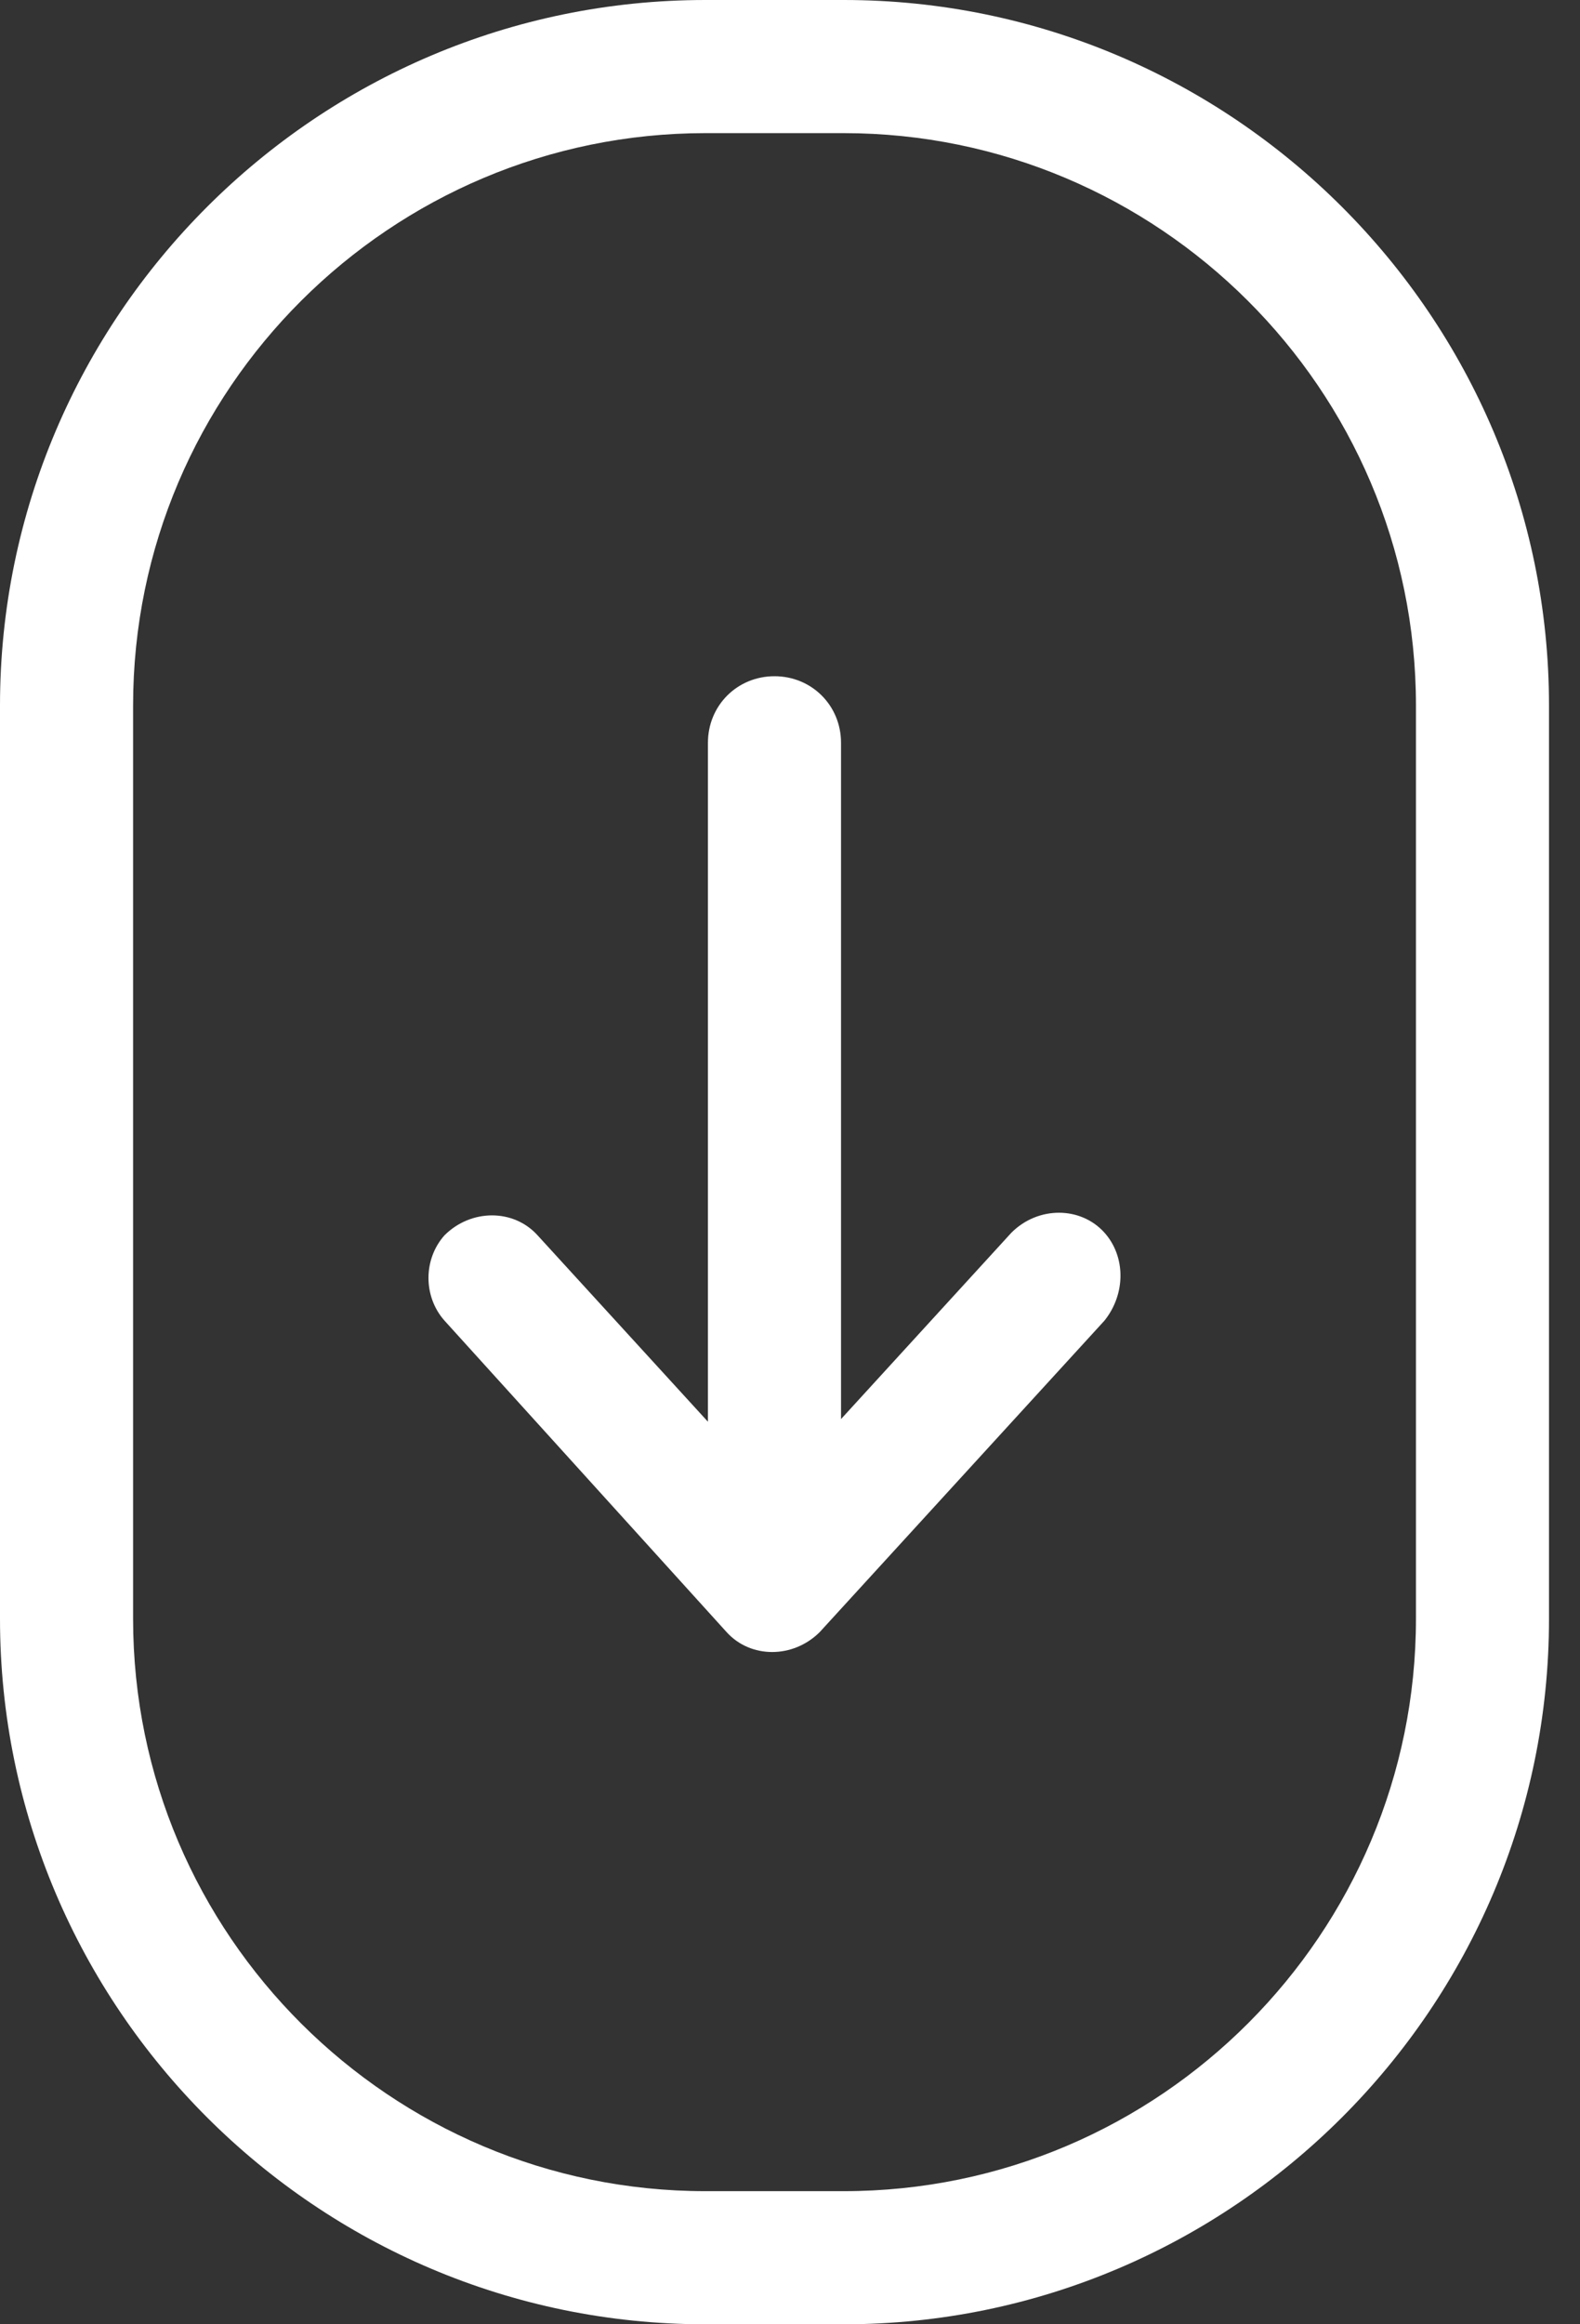
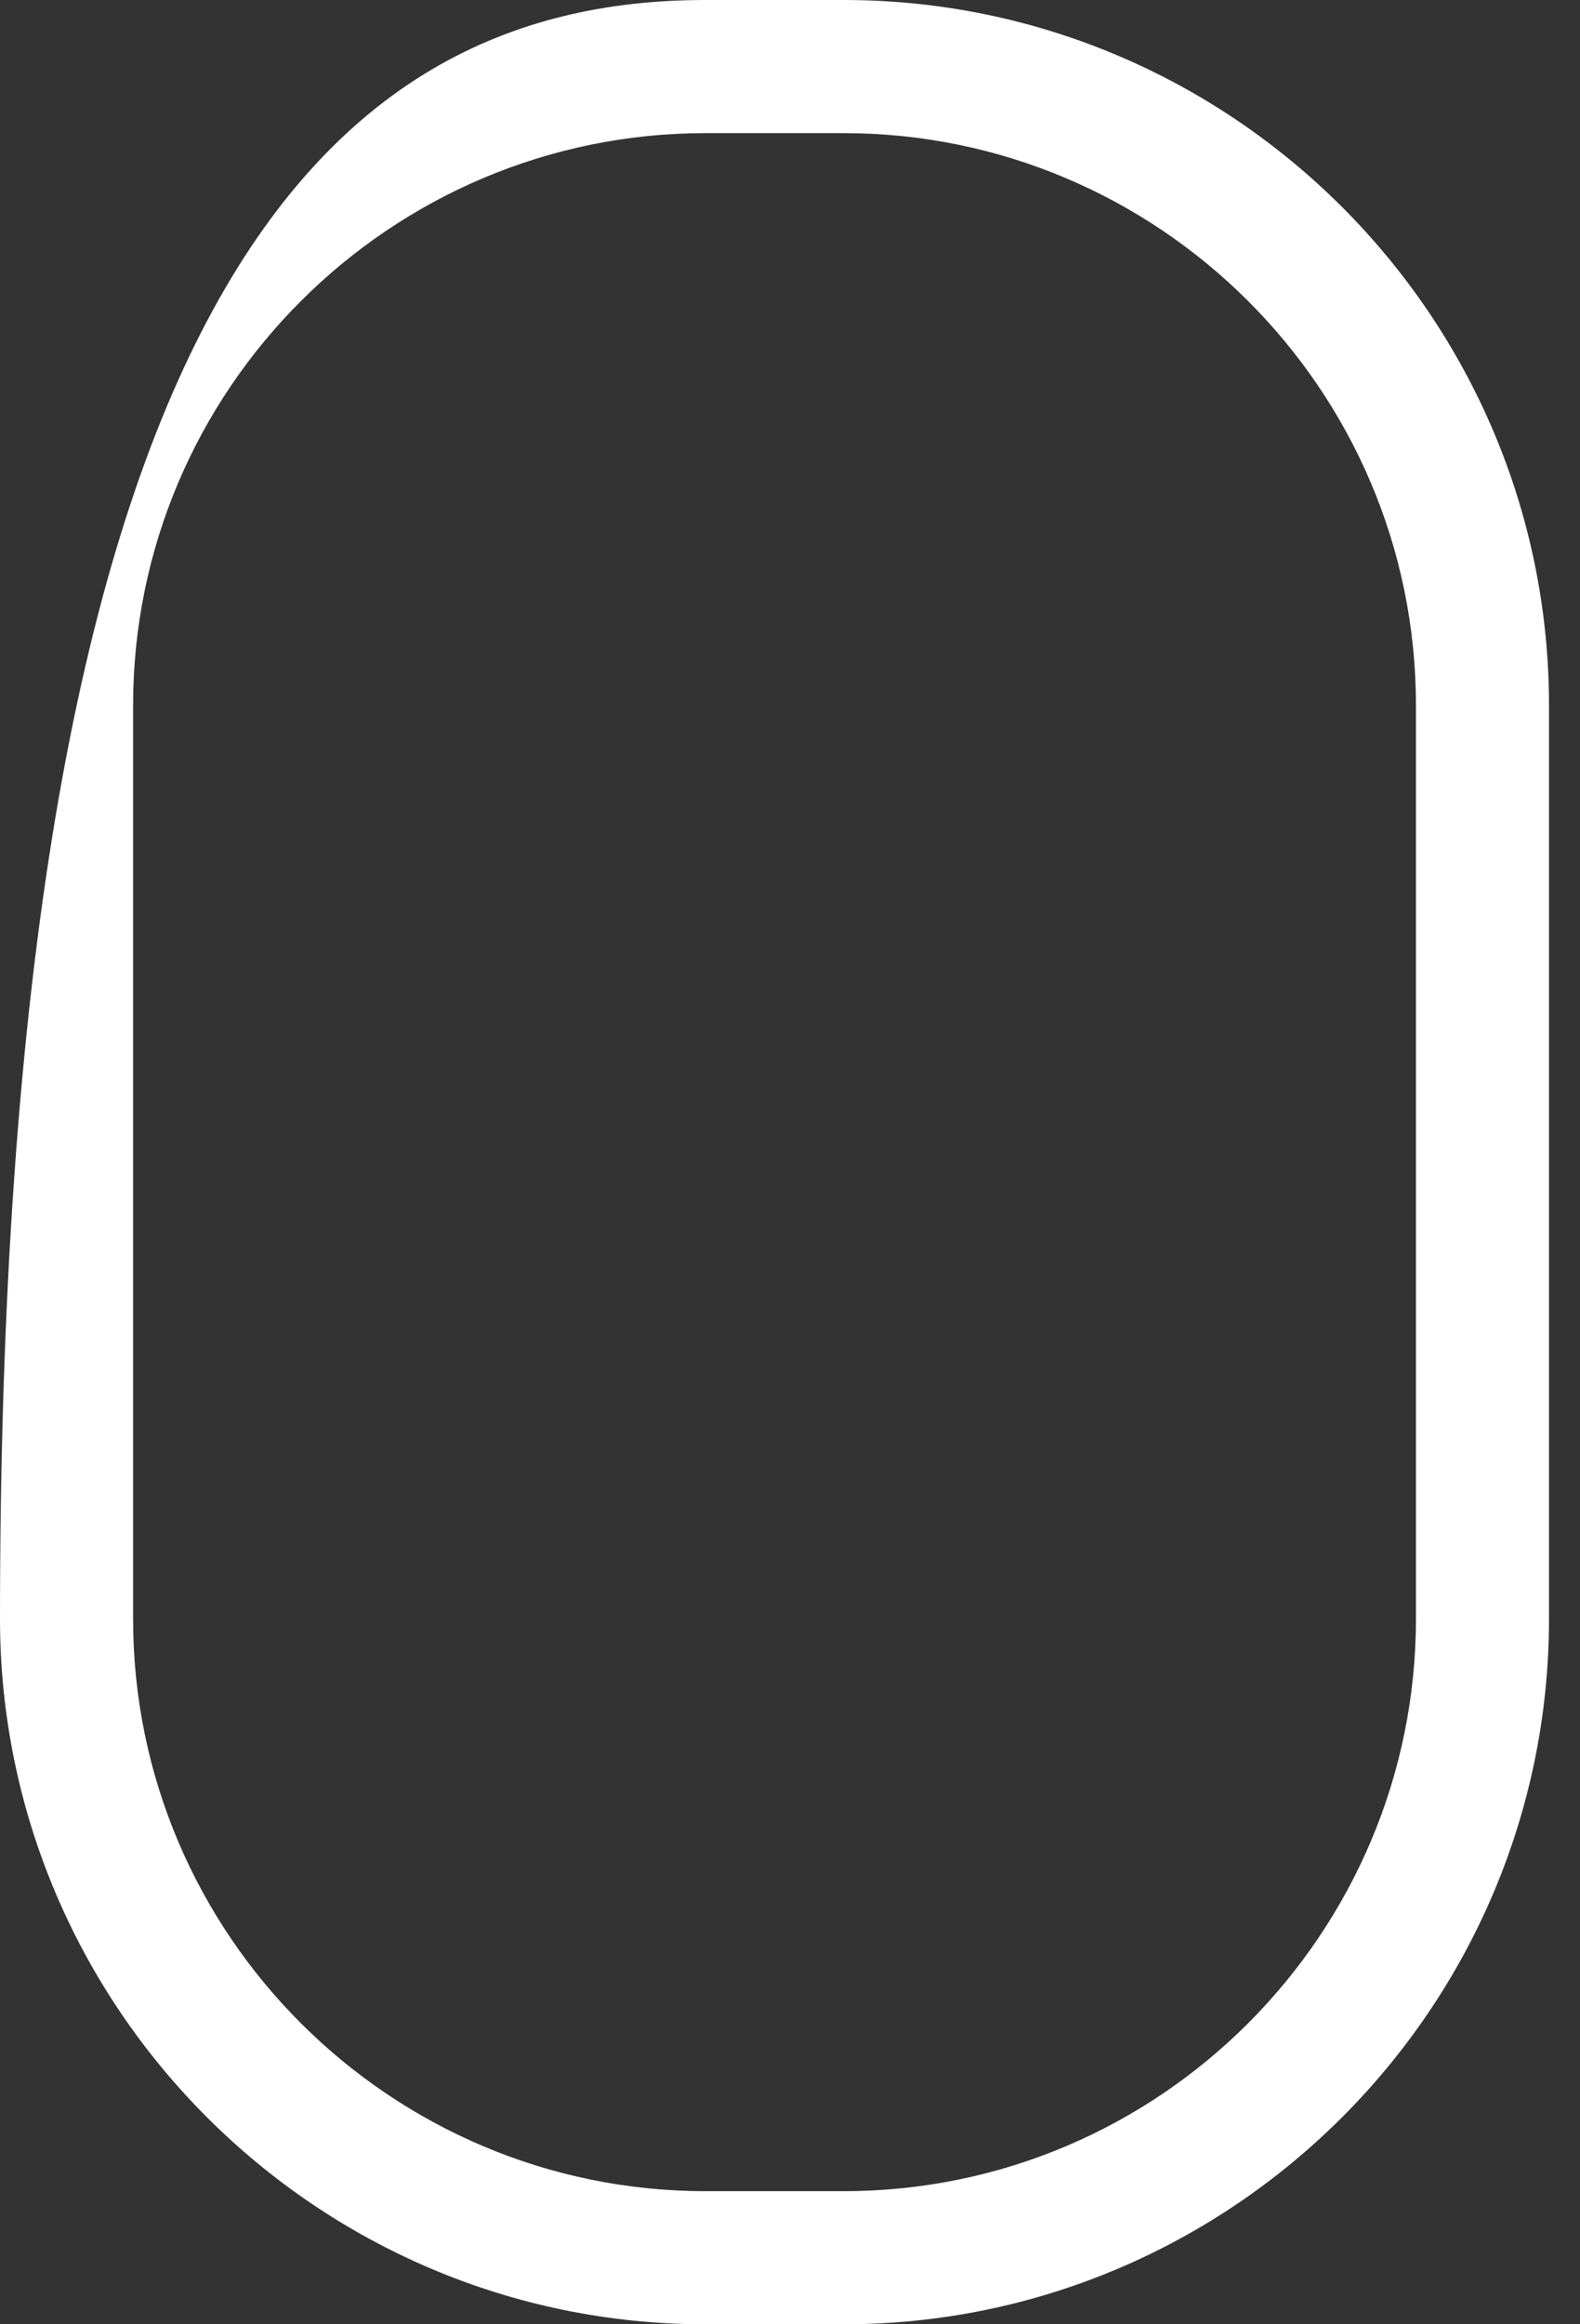
<svg xmlns="http://www.w3.org/2000/svg" viewBox="0 0 34 50" fill="none">
  <rect x="0" y="0" width="34" height="50" fill="#333333" stroke="none" />
-   <path d="M18.156 50H15.178C6.816 50 0 43.184 0 34.822V15.178C0 6.816 6.816 0 15.178 0H18.156C26.518 0 33.333 6.816 33.333 15.178V34.822C33.333 43.184 26.518 50 18.156 50ZM15.178 2.864C8.419 2.864 2.864 8.362 2.864 15.178V34.822C2.864 41.638 8.419 47.136 15.178 47.136H18.156C24.971 47.136 30.47 41.581 30.47 34.822V15.178C30.47 8.362 24.914 2.864 18.156 2.864H15.178Z" fill="white" />
-   <path d="M23.768 26.518C23.253 25.945 22.336 25.945 21.764 26.518L18.098 30.527V15.979C18.098 15.177 17.468 14.547 16.666 14.547C15.864 14.547 15.234 15.177 15.234 15.979V30.584L11.569 26.575C11.053 26.002 10.137 26.002 9.564 26.575C9.106 27.09 9.106 27.892 9.564 28.408L15.635 35.109C16.151 35.681 17.067 35.681 17.64 35.109L23.768 28.408C24.226 27.835 24.226 27.033 23.768 26.518Z" fill="white" class="bounce" />
+   <path d="M18.156 50H15.178C6.816 50 0 43.184 0 34.822C0 6.816 6.816 0 15.178 0H18.156C26.518 0 33.333 6.816 33.333 15.178V34.822C33.333 43.184 26.518 50 18.156 50ZM15.178 2.864C8.419 2.864 2.864 8.362 2.864 15.178V34.822C2.864 41.638 8.419 47.136 15.178 47.136H18.156C24.971 47.136 30.47 41.581 30.47 34.822V15.178C30.47 8.362 24.914 2.864 18.156 2.864H15.178Z" fill="white" />
</svg>